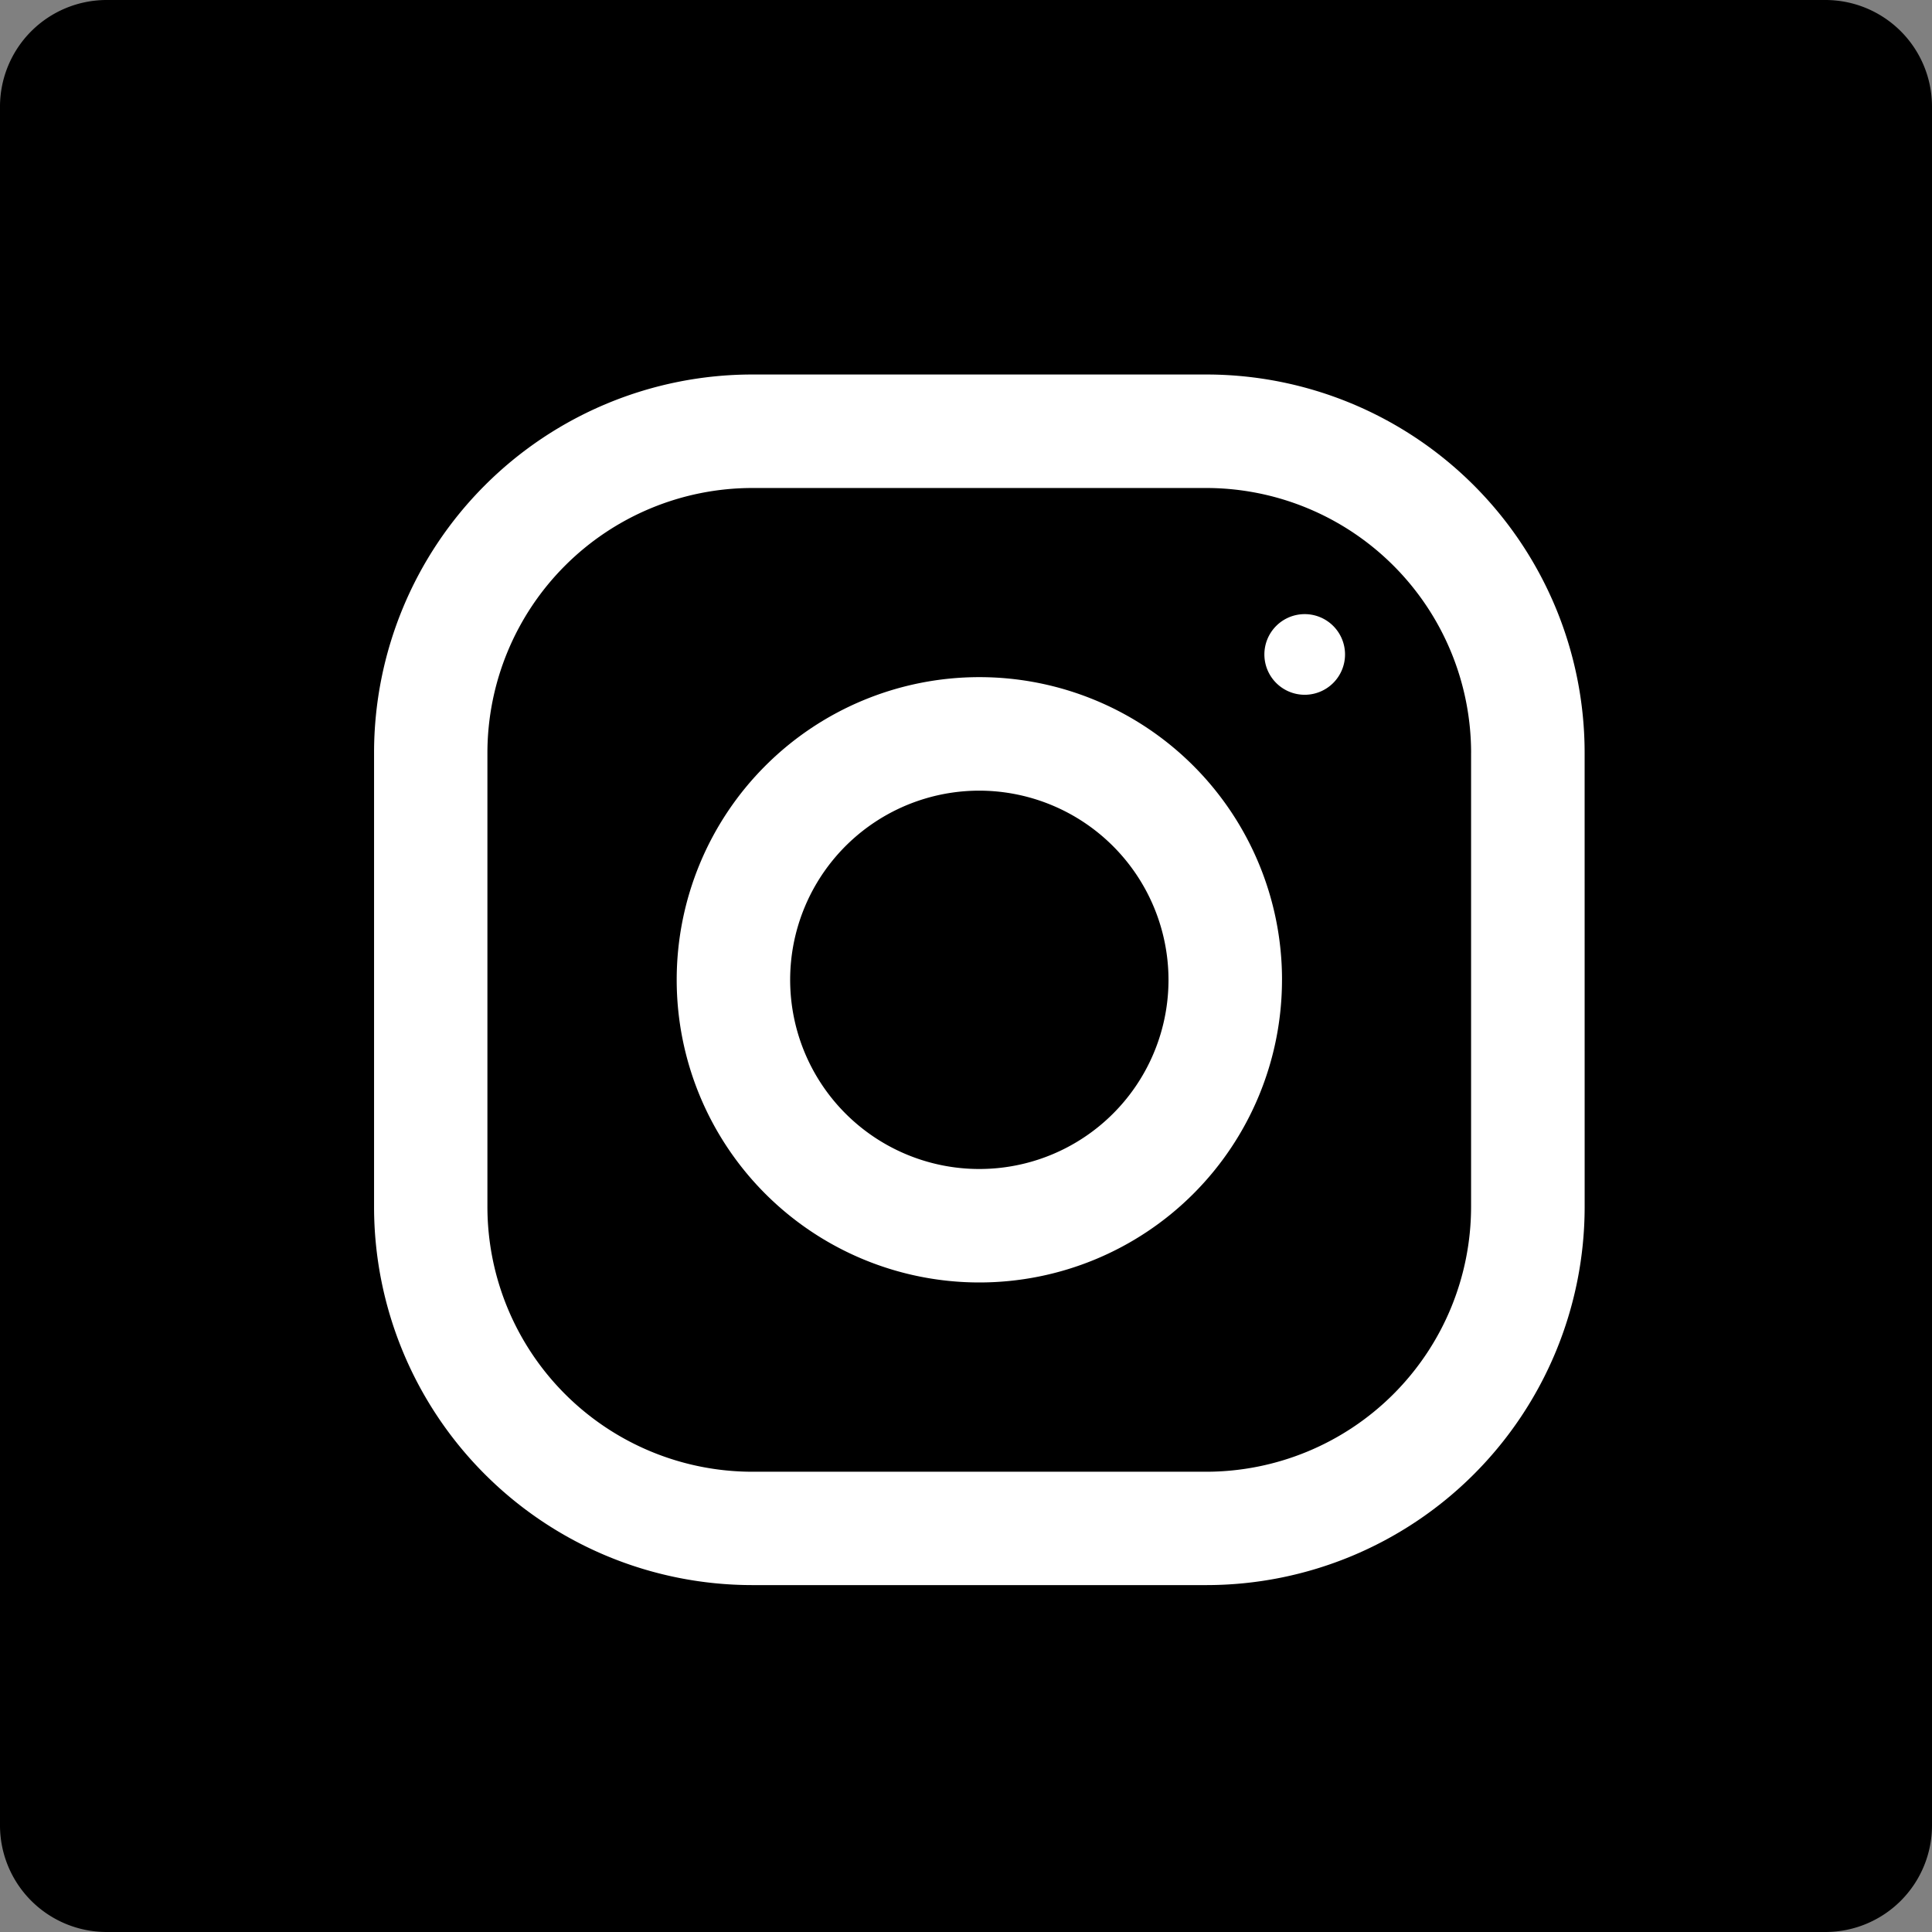
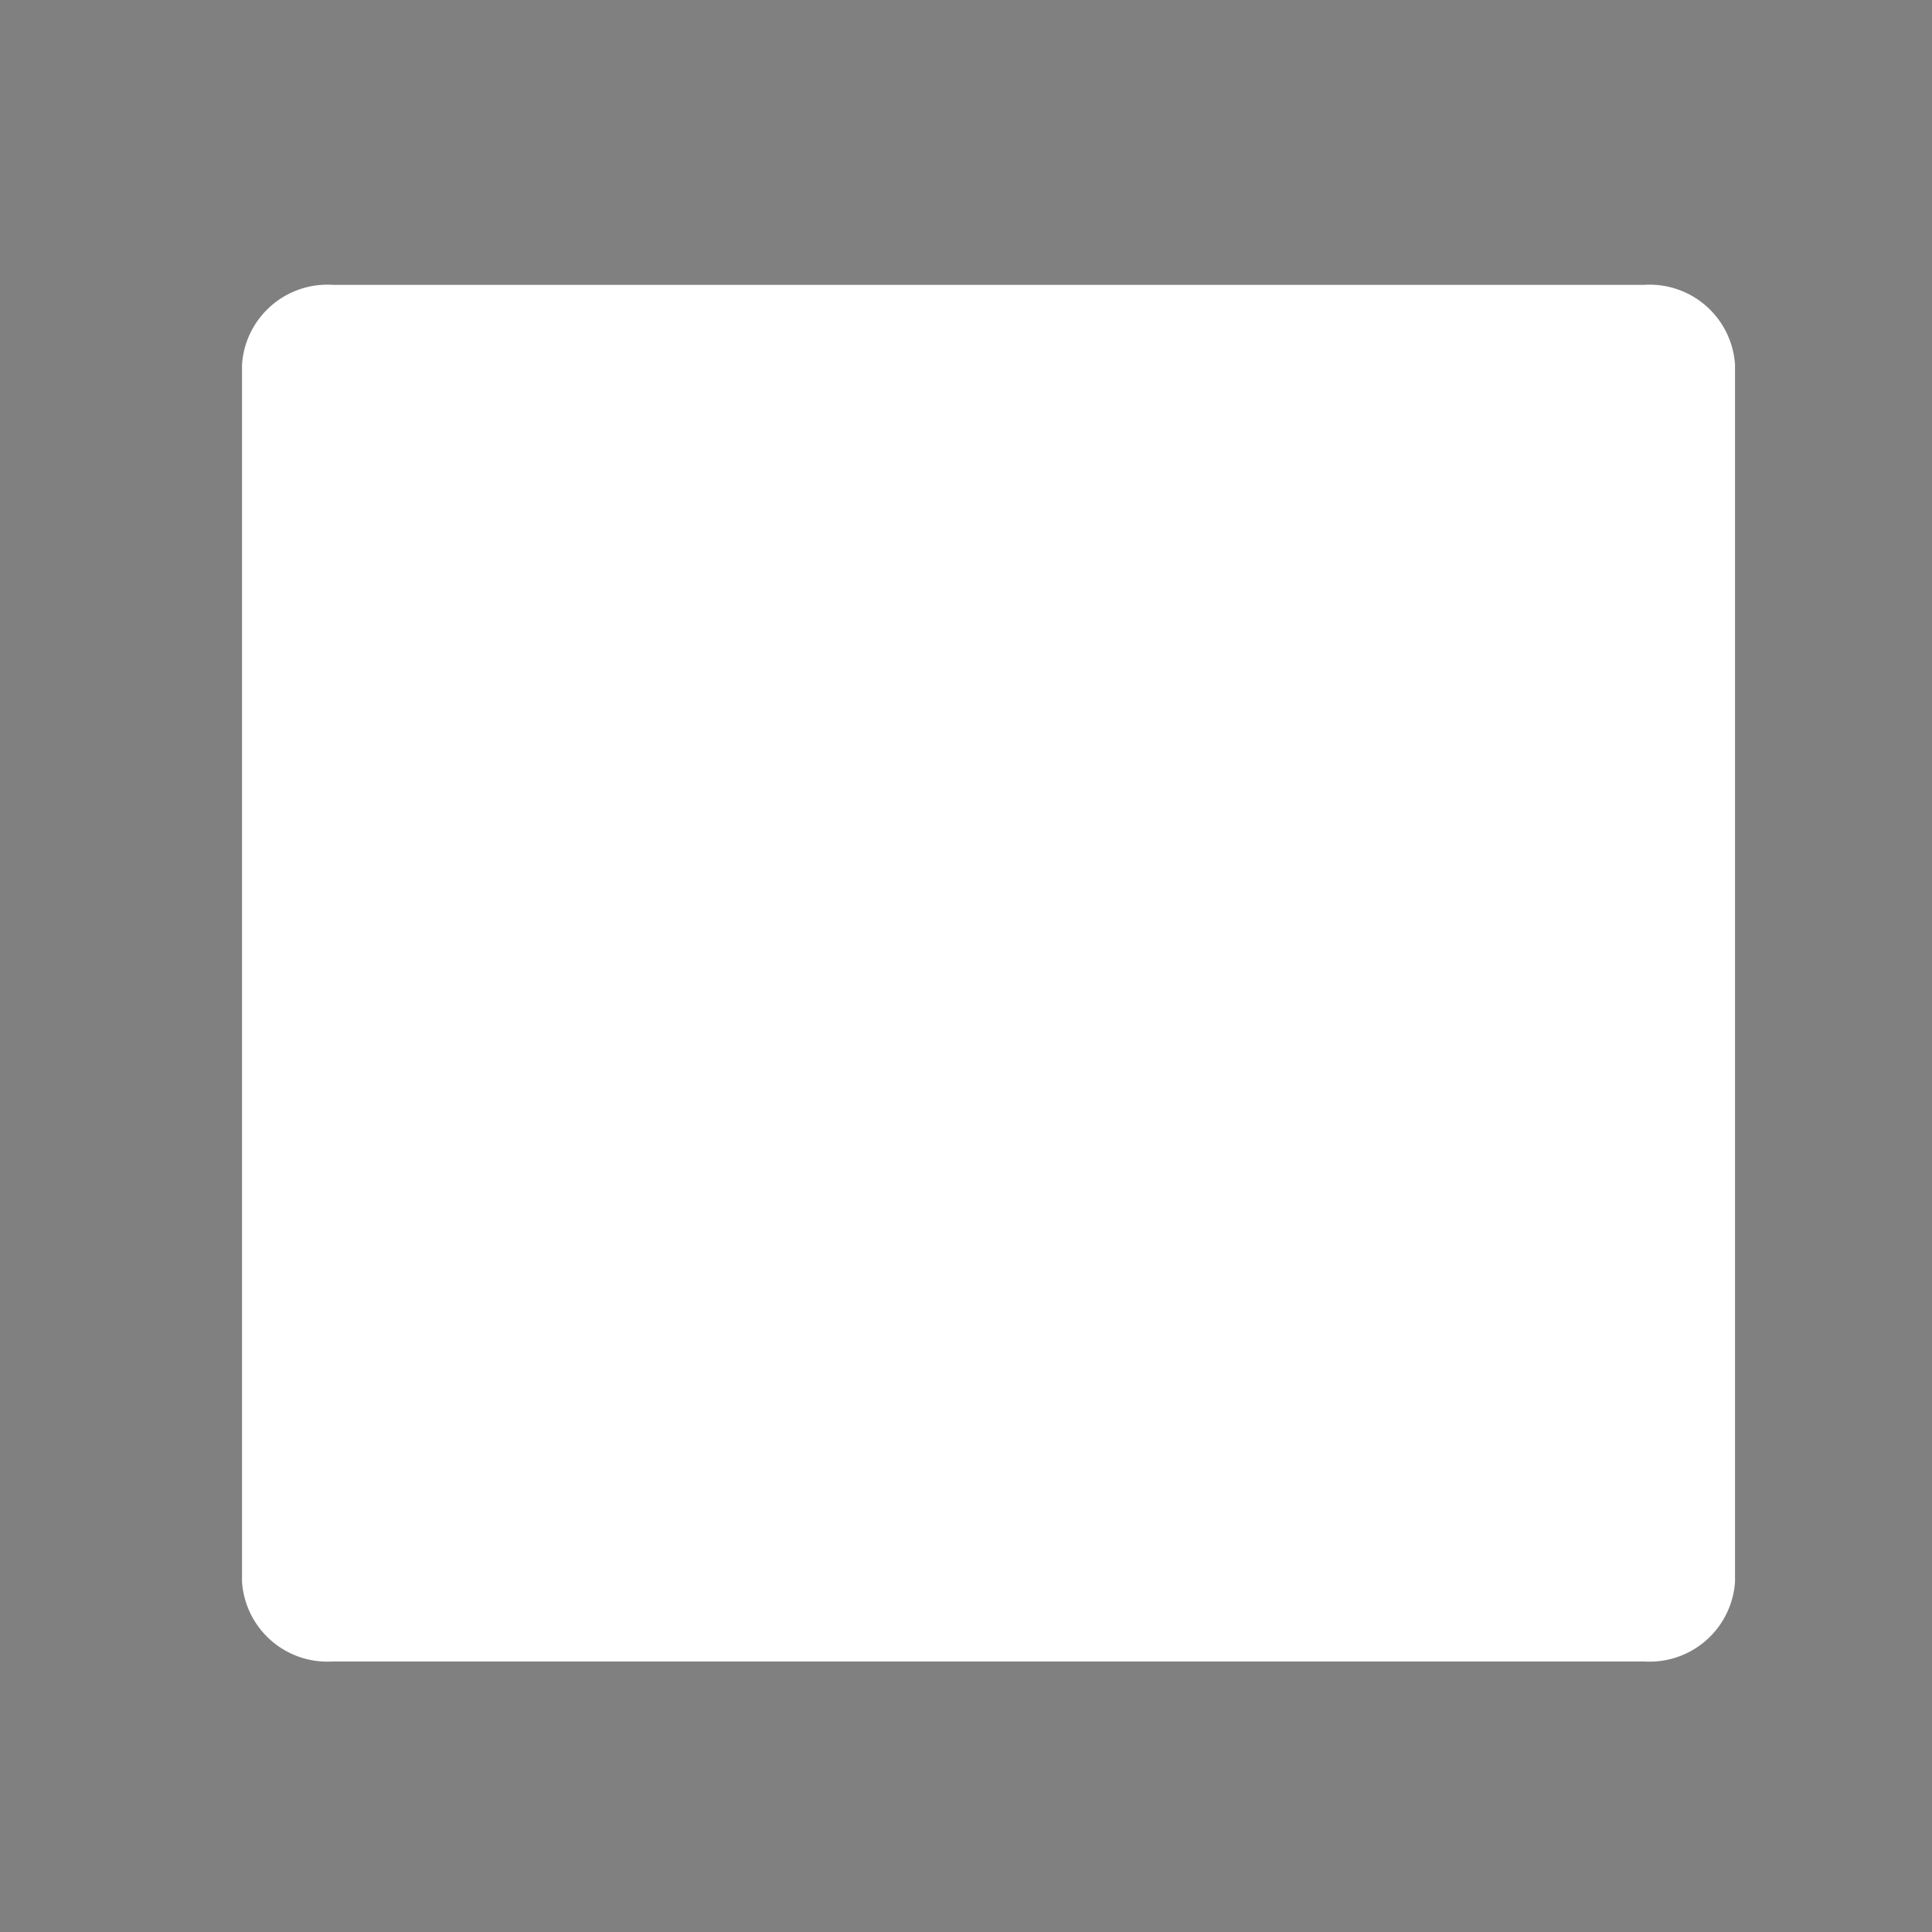
<svg xmlns="http://www.w3.org/2000/svg" width="70" height="70">
  <rect width="100%" height="100%" fill="#808080" stroke="none" />
  <path d="M12.048 10.32h47.536a3.1 3.1 0 0 1 3.279 2.892v44.1a3.1 3.1 0 0 1-3.279 2.887H12.048a3.1 3.1 0 0 1-3.279-2.891v-44.1a3.1 3.1 0 0 1 3.279-2.888z" fill="#fff" />
-   <path d="M42.337 35.5a6.854 6.854 0 1 1-6.854-6.853 6.863 6.863 0 0 1 6.854 6.853zM53.3 27.276v16.448a9.605 9.605 0 0 1-9.595 9.6H27.26a9.605 9.605 0 0 1-9.6-9.6V27.276a9.605 9.605 0 0 1 9.6-9.595h16.448a9.605 9.605 0 0 1 9.593 9.595zM46.45 35.5a10.966 10.966 0 1 0-10.966 10.966A10.966 10.966 0 0 0 46.449 35.5zm2.283-11.788a1.461 1.461 0 1 0-1.461 1.461 1.461 1.461 0 0 0 1.461-1.461zM70 3.863v62.274A3.863 3.863 0 0 1 66.137 70H3.863A3.864 3.864 0 0 1 0 66.137V3.863A3.865 3.865 0 0 1 3.863 0h62.274A3.863 3.863 0 0 1 70 3.863zM57.414 27.276a13.708 13.708 0 0 0-13.707-13.707H27.26a13.708 13.708 0 0 0-13.707 13.707v16.448a13.708 13.708 0 0 0 13.707 13.707h16.448a13.708 13.708 0 0 0 13.707-13.707z" />
</svg>